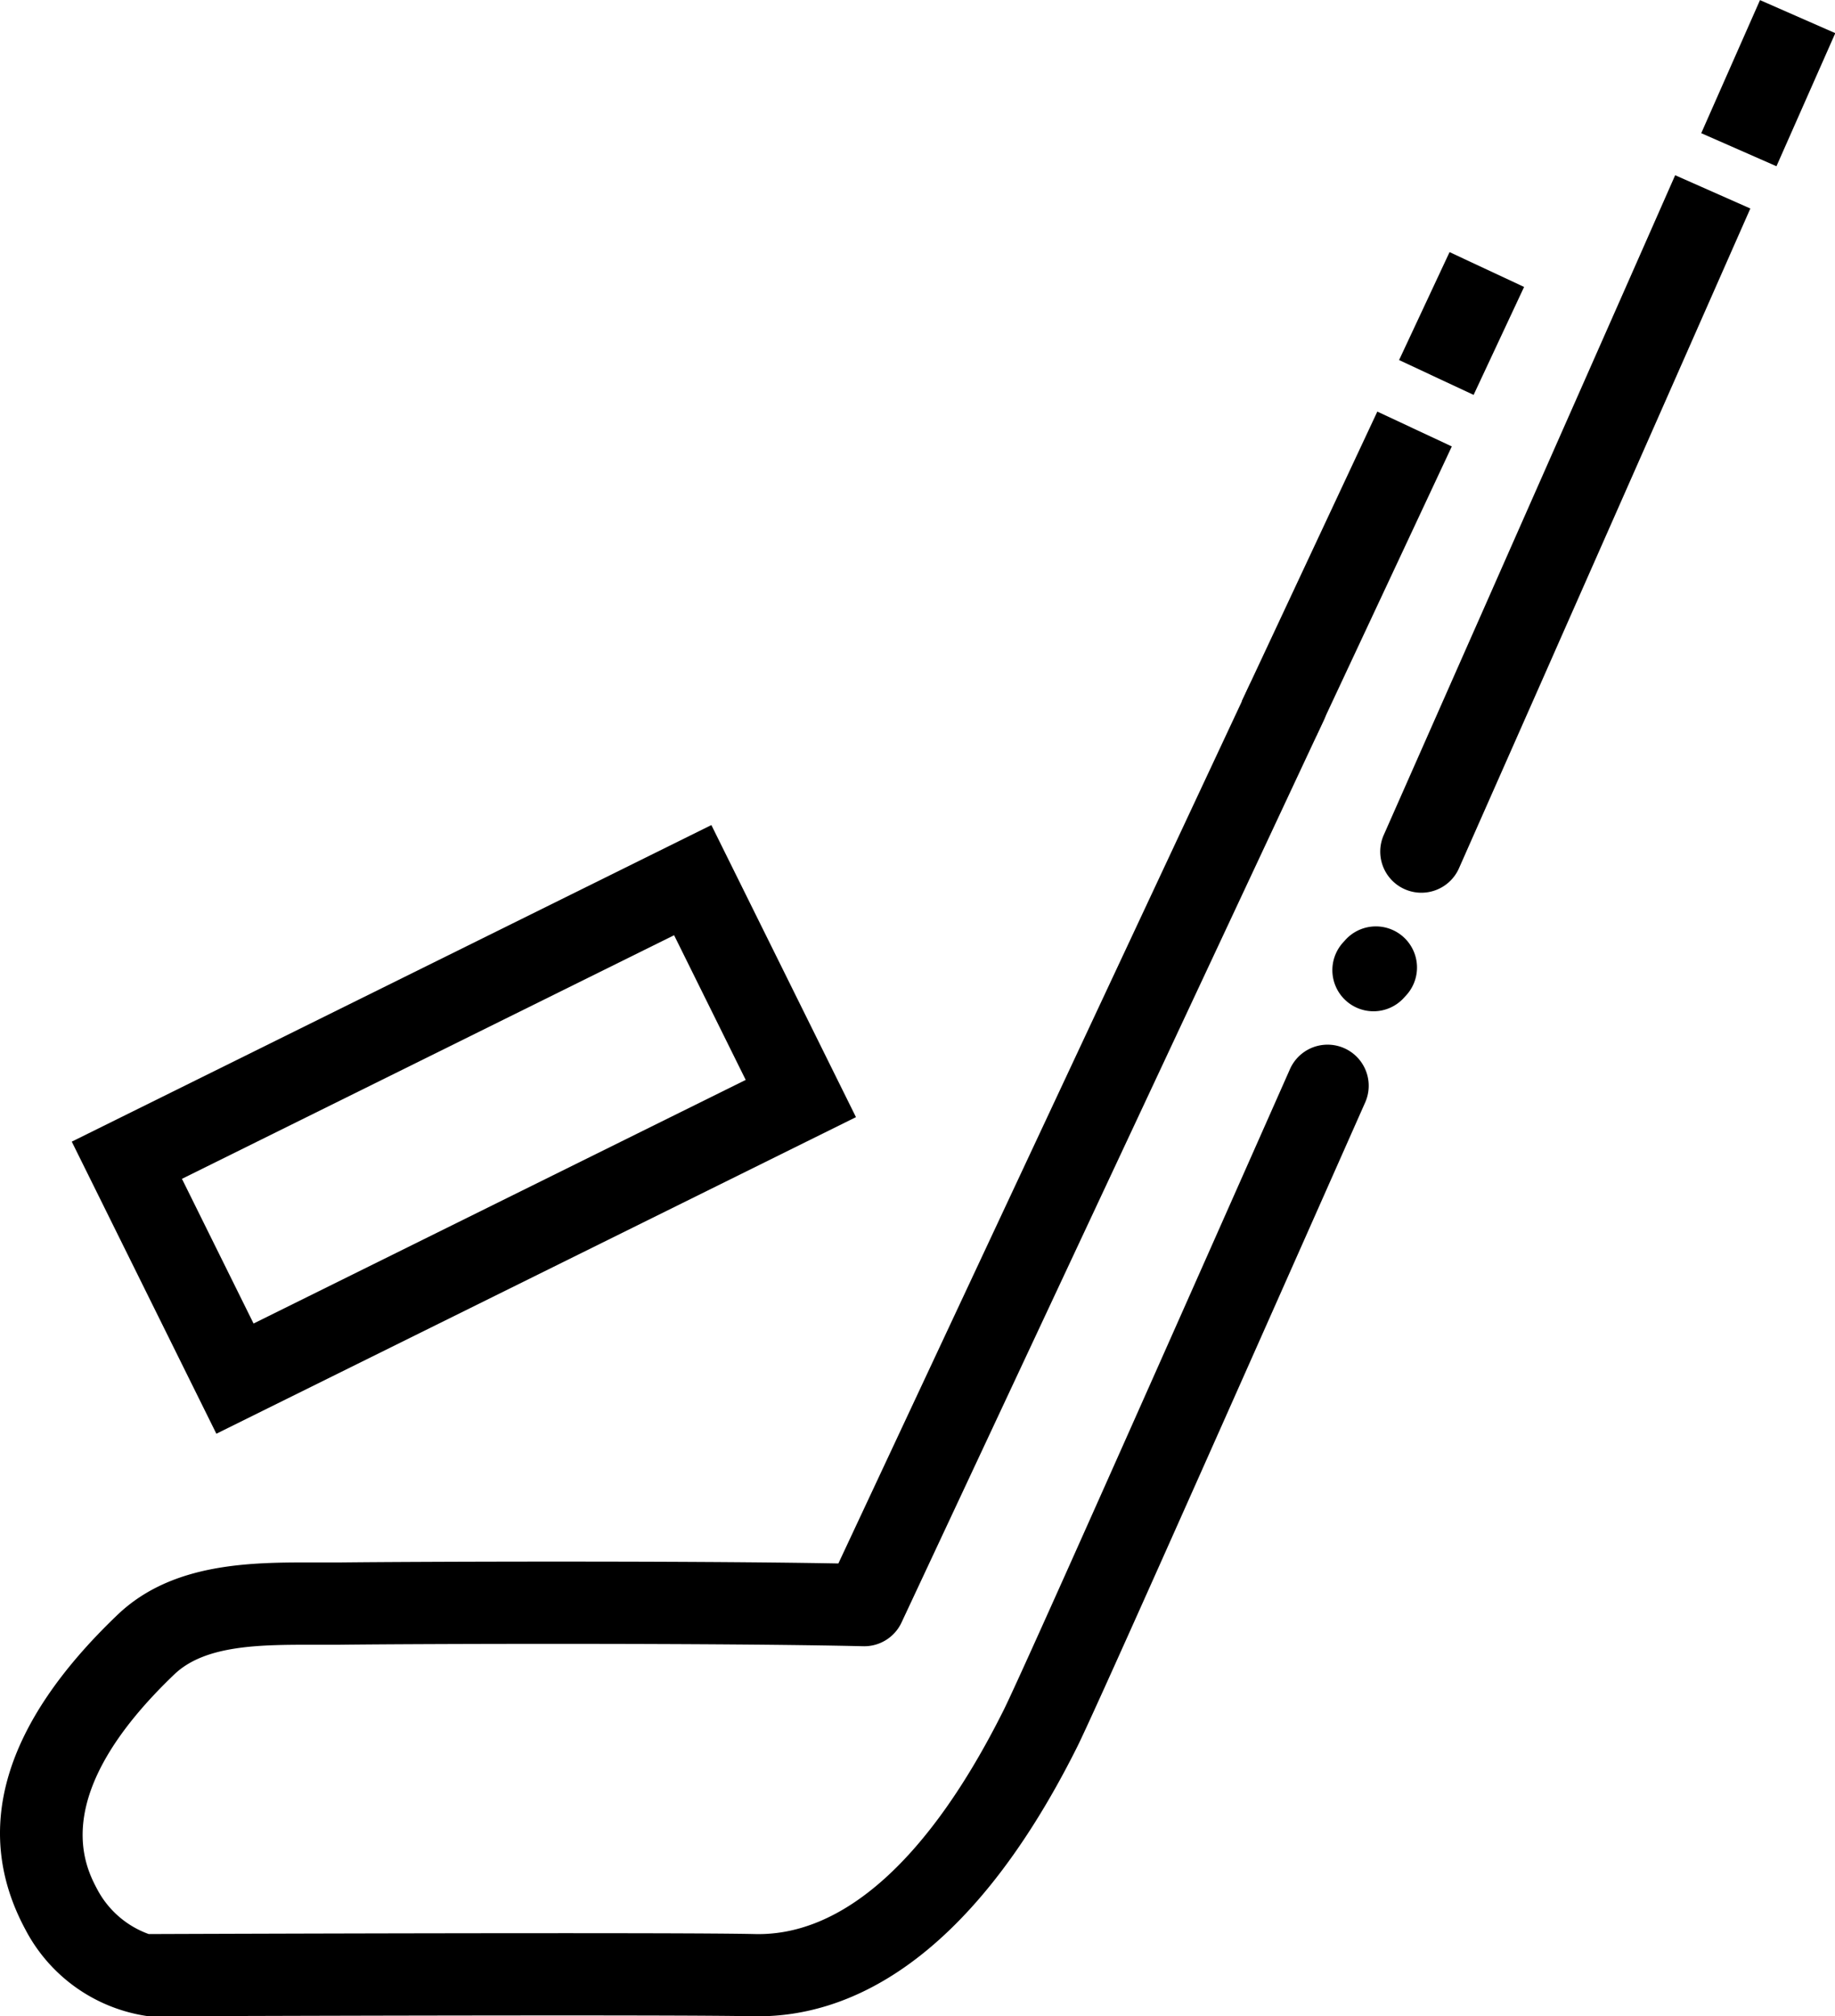
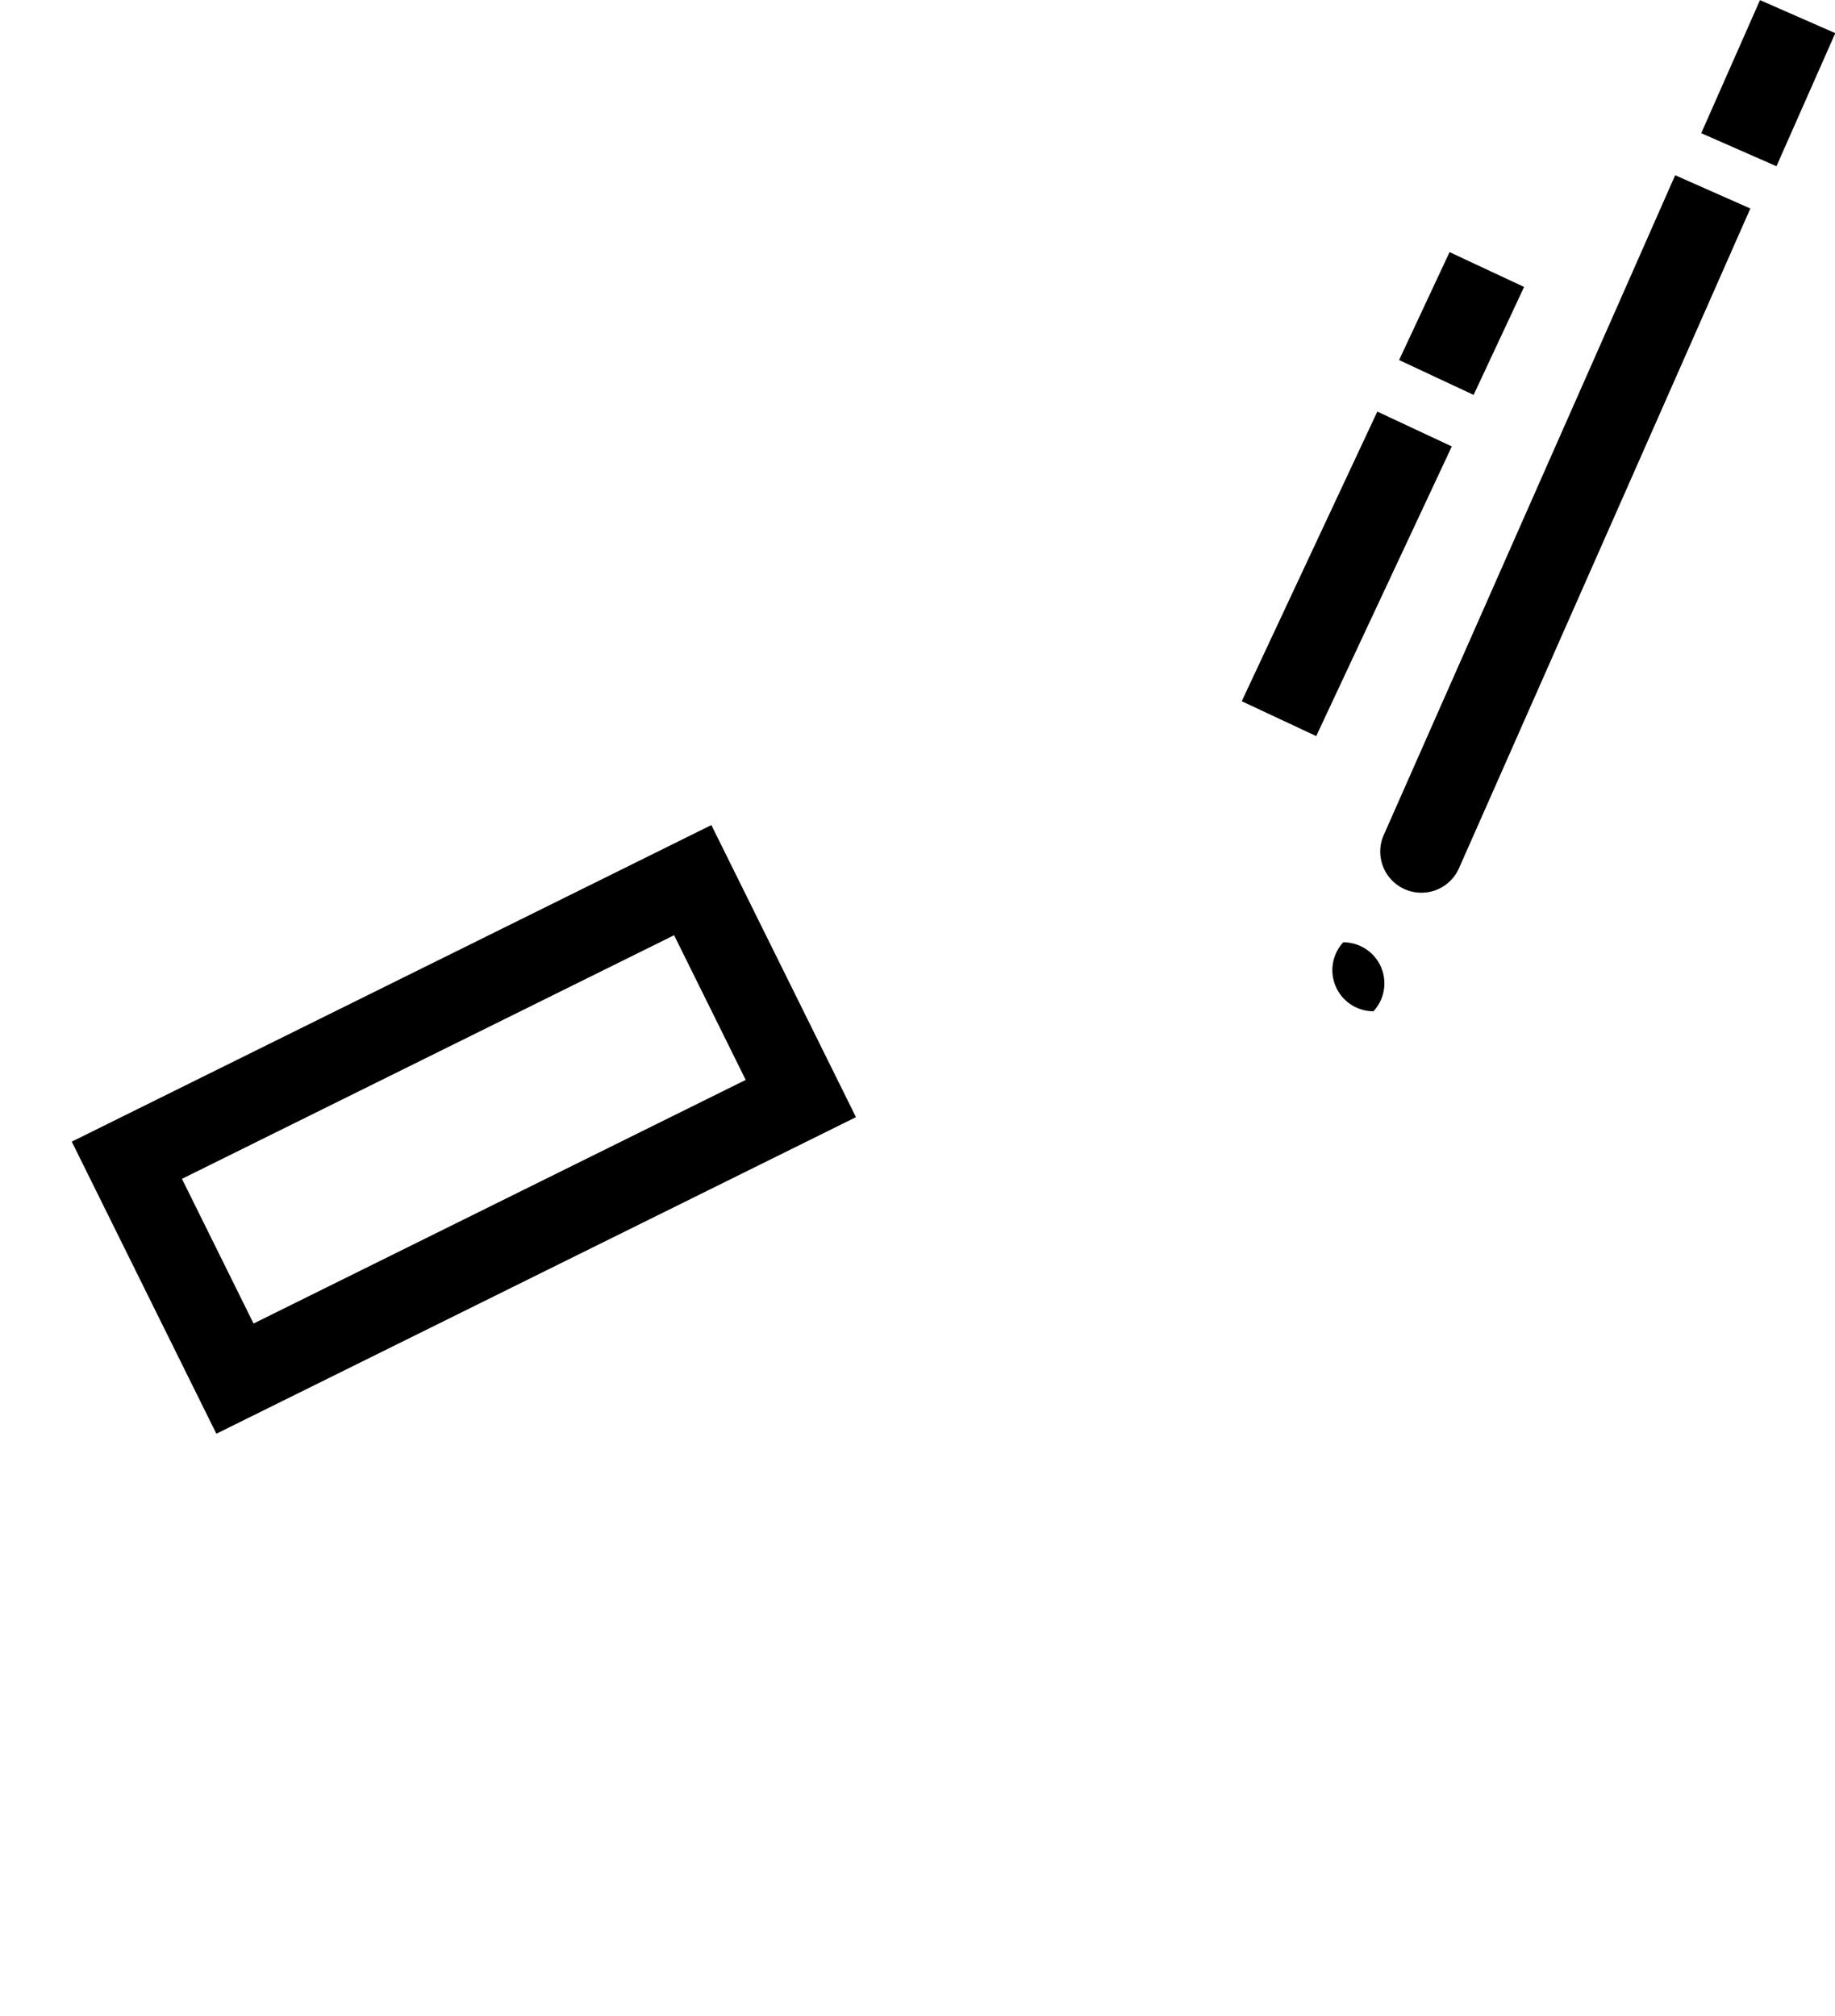
<svg xmlns="http://www.w3.org/2000/svg" width="49.963" height="54.907" viewBox="0 0 49.963 54.907">
  <g transform="translate(-4578.318 -2581.135)">
    <g transform="translate(4624.634 2581.135)">
      <g transform="translate(0 0)">
        <path d="M4869.9,2585.662l-2.048-.9,1.6-3.624,2.05.9Z" transform="translate(-4867.847 -2581.135)" />
      </g>
    </g>
    <g transform="translate(4615.91 2585.907)">
      <g transform="translate(0 0)">
        <path d="M4821.335,2610.971l-.452,1.025c-1.2,2.725-2.9,6.564-4.766,10.794l-.453,1.024h0l-2.253,5.1a1.12,1.12,0,1,0,2.048.906c.789-1.783,1.573-3.558,2.333-5.277l.18-.408v0l.191-.434c1.87-4.231,3.564-8.07,4.767-10.8l.452-1.024Z" transform="translate(-4813.316 -2610.971)" />
      </g>
    </g>
    <g transform="translate(4614.594 2606.363)">
      <g transform="translate(0 0)">
-         <path d="M4806.207,2741.153a1.12,1.12,0,0,1-.824-1.877l.065-.072a1.12,1.12,0,0,1,1.65,1.515l-.065.071A1.118,1.118,0,0,1,4806.207,2741.153Z" transform="translate(-4805.087 -2738.842)" />
+         <path d="M4806.207,2741.153a1.12,1.12,0,0,1-.824-1.877l.065-.072l-.065.071A1.118,1.118,0,0,1,4806.207,2741.153Z" transform="translate(-4805.087 -2738.842)" />
      </g>
    </g>
    <g transform="translate(4578.318 2599.178)">
      <g transform="translate(0 0)">
-         <path d="M4598.965,2730.792l-.151,0c-2-.048-13.988-.008-16.371,0h-.078a4.477,4.477,0,0,1-3.359-2.369c-1.45-2.7-.605-5.583,2.51-8.562,1.5-1.435,3.659-1.432,5.393-1.427.216,0,.43,0,.636,0,1.843-.022,9.321-.051,13.6.027l11.177-23.885a1.12,1.12,0,1,1,2.028.95l-11.486,24.544a1.12,1.12,0,0,1-1.041.645c-3.874-.091-12.1-.067-14.249-.041-.217,0-.44,0-.667,0-1.473,0-2.992-.006-3.841.806-3.464,3.312-2.426,5.249-2.084,5.885a2.571,2.571,0,0,0,1.386,1.188h.07c2.388-.009,14.4-.048,16.434,0,2.409.059,4.752-2.052,6.774-6.1.271-.542,1.843-4.011,7.8-17.465a1.12,1.12,0,0,1,2.048.907c-4.8,10.832-7.437,16.739-7.845,17.558C4604.633,2729.487,4601.29,2730.792,4598.965,2730.792Z" transform="translate(-4578.318 -2693.928)" />
-       </g>
+         </g>
    </g>
    <g transform="translate(4612.128 2592.343)">
      <g transform="translate(0 0)">
        <g transform="translate(0 0)">
          <rect width="8.709" height="2.239" transform="translate(0 7.888) rotate(-64.919)" />
        </g>
      </g>
    </g>
    <g transform="translate(4616.412 2588.001)">
      <g transform="translate(0 0)">
        <rect width="3.245" height="2.24" transform="translate(0 2.939) rotate(-64.942)" />
      </g>
    </g>
    <g transform="translate(4580.272 2603.603)">
      <g transform="translate(0)">
        <path d="M4594.474,2738.162l-3.937-7.954,17.415-8.621,3.937,7.954Zm-.937-6.941,1.95,3.94,13.4-6.634-1.95-3.94Z" transform="translate(-4590.537 -2721.587)" />
      </g>
    </g>
  </g>
</svg>